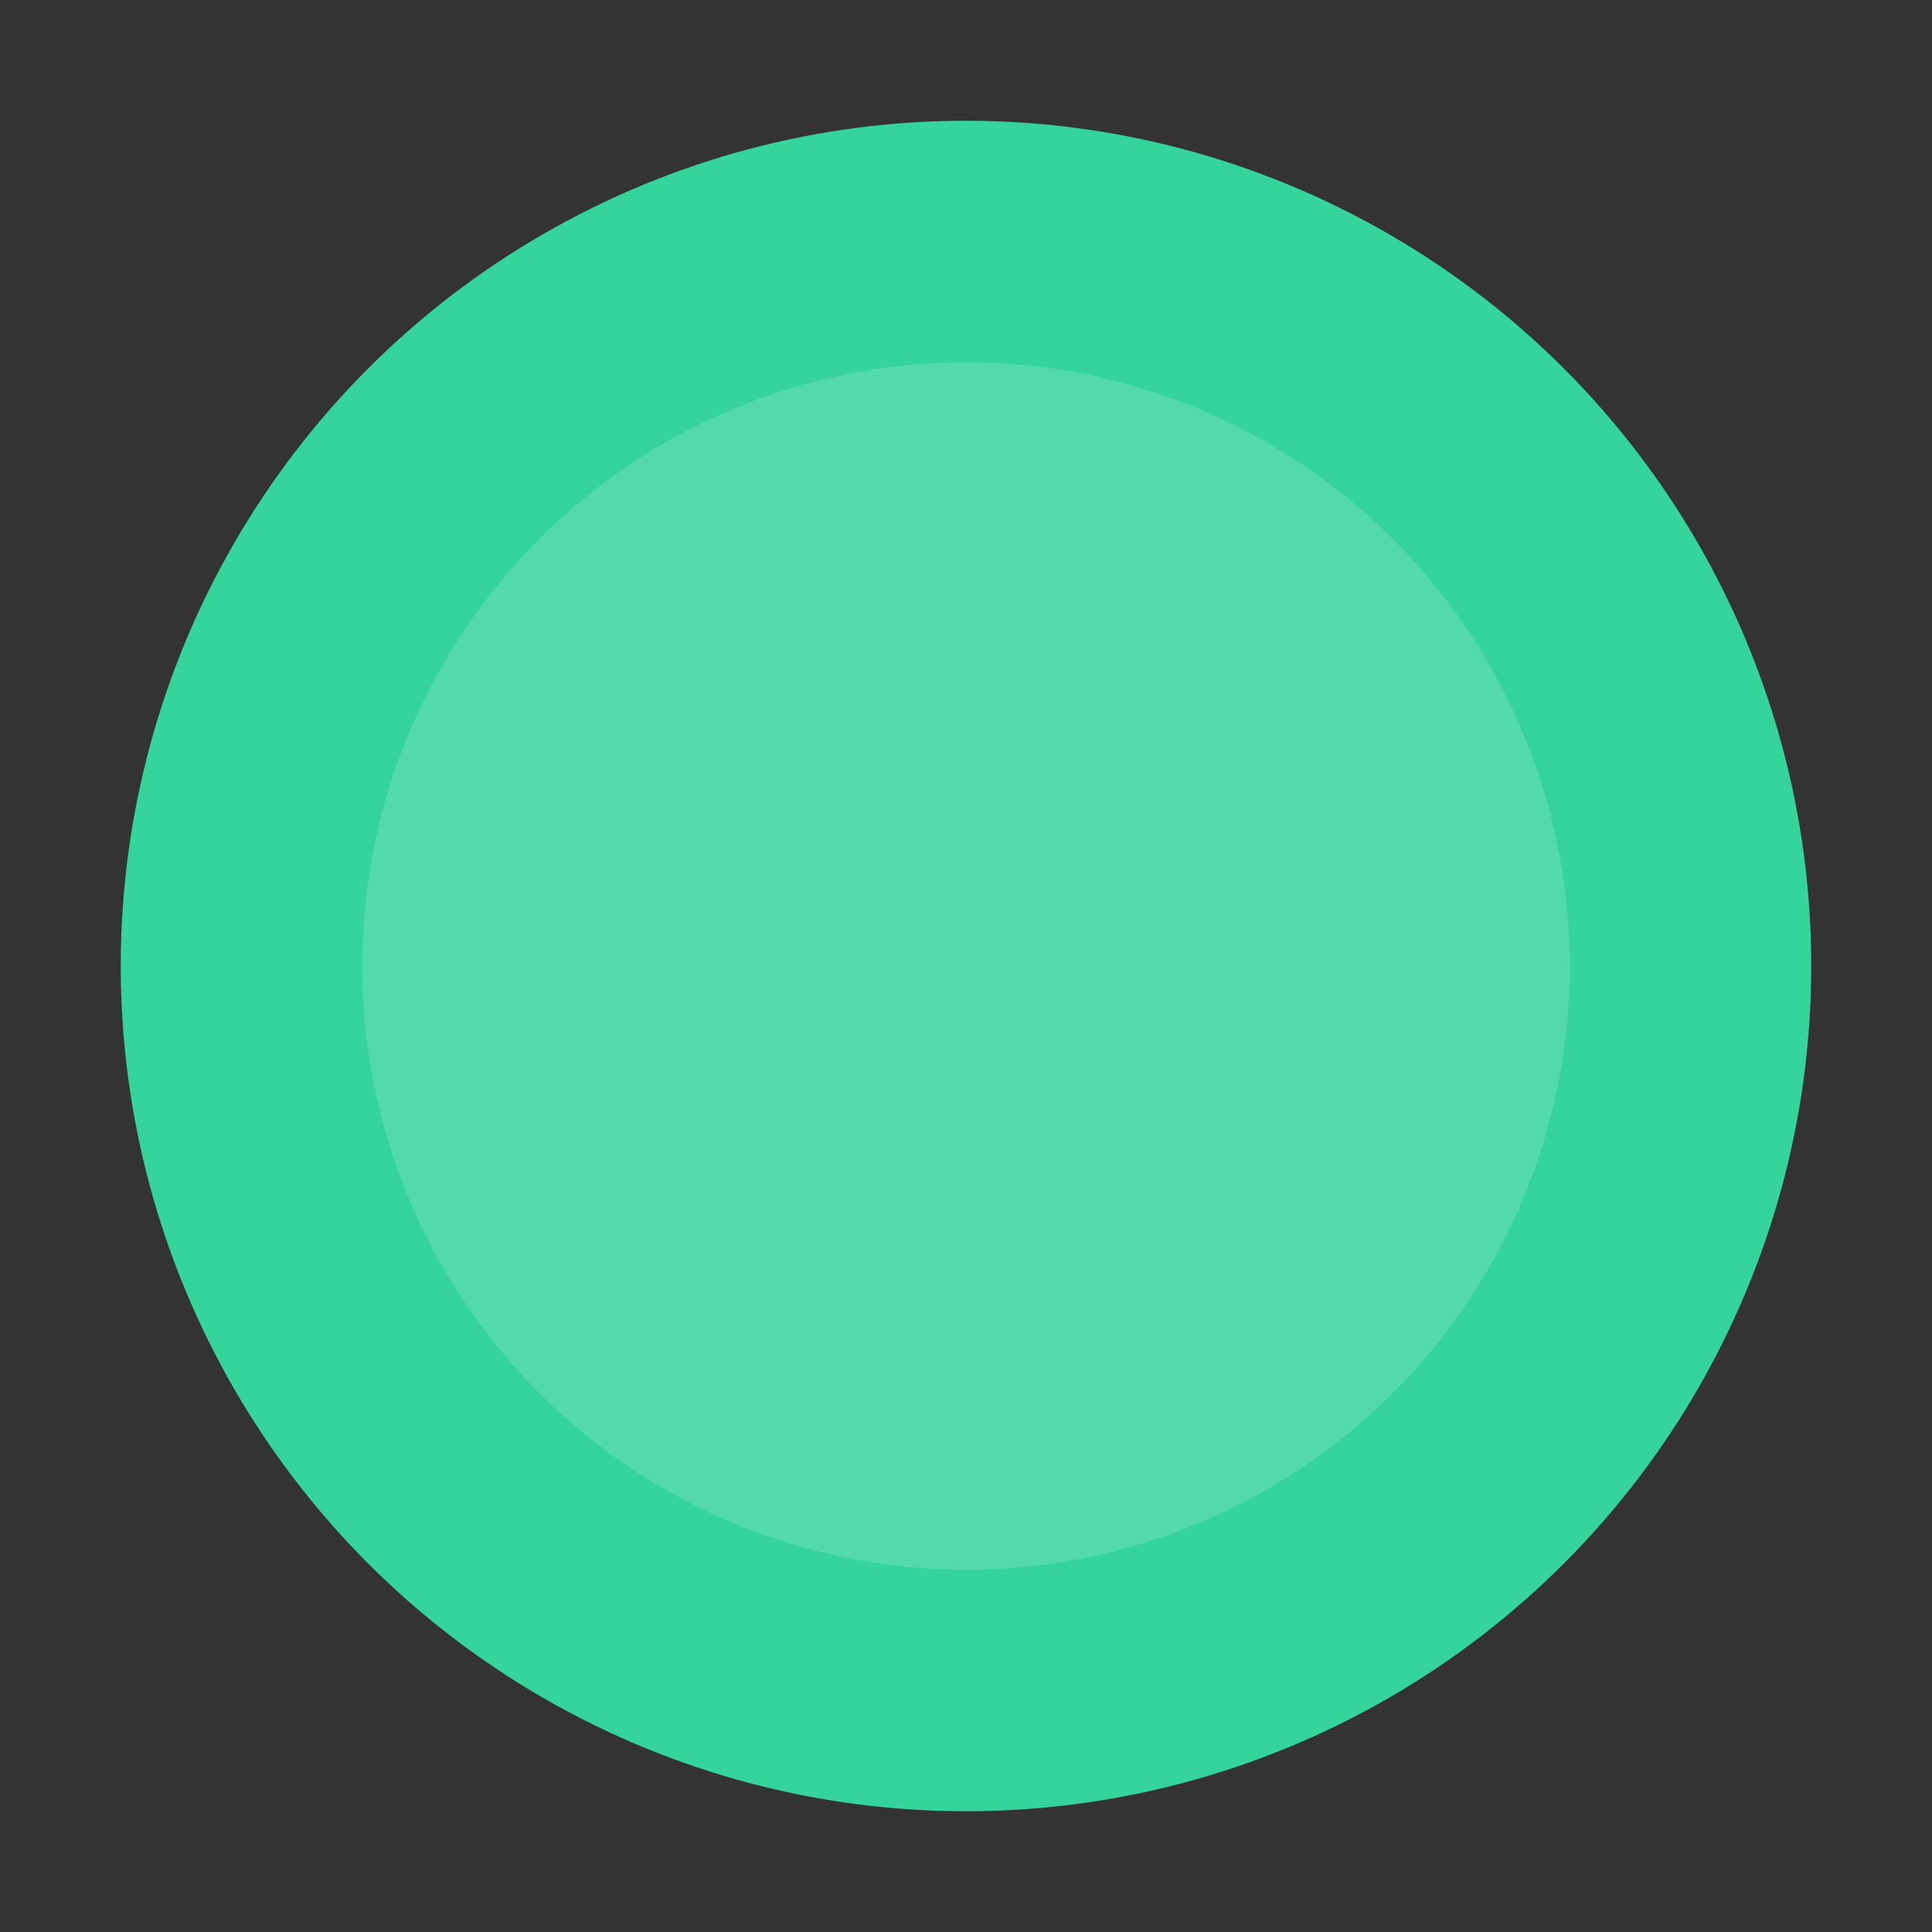
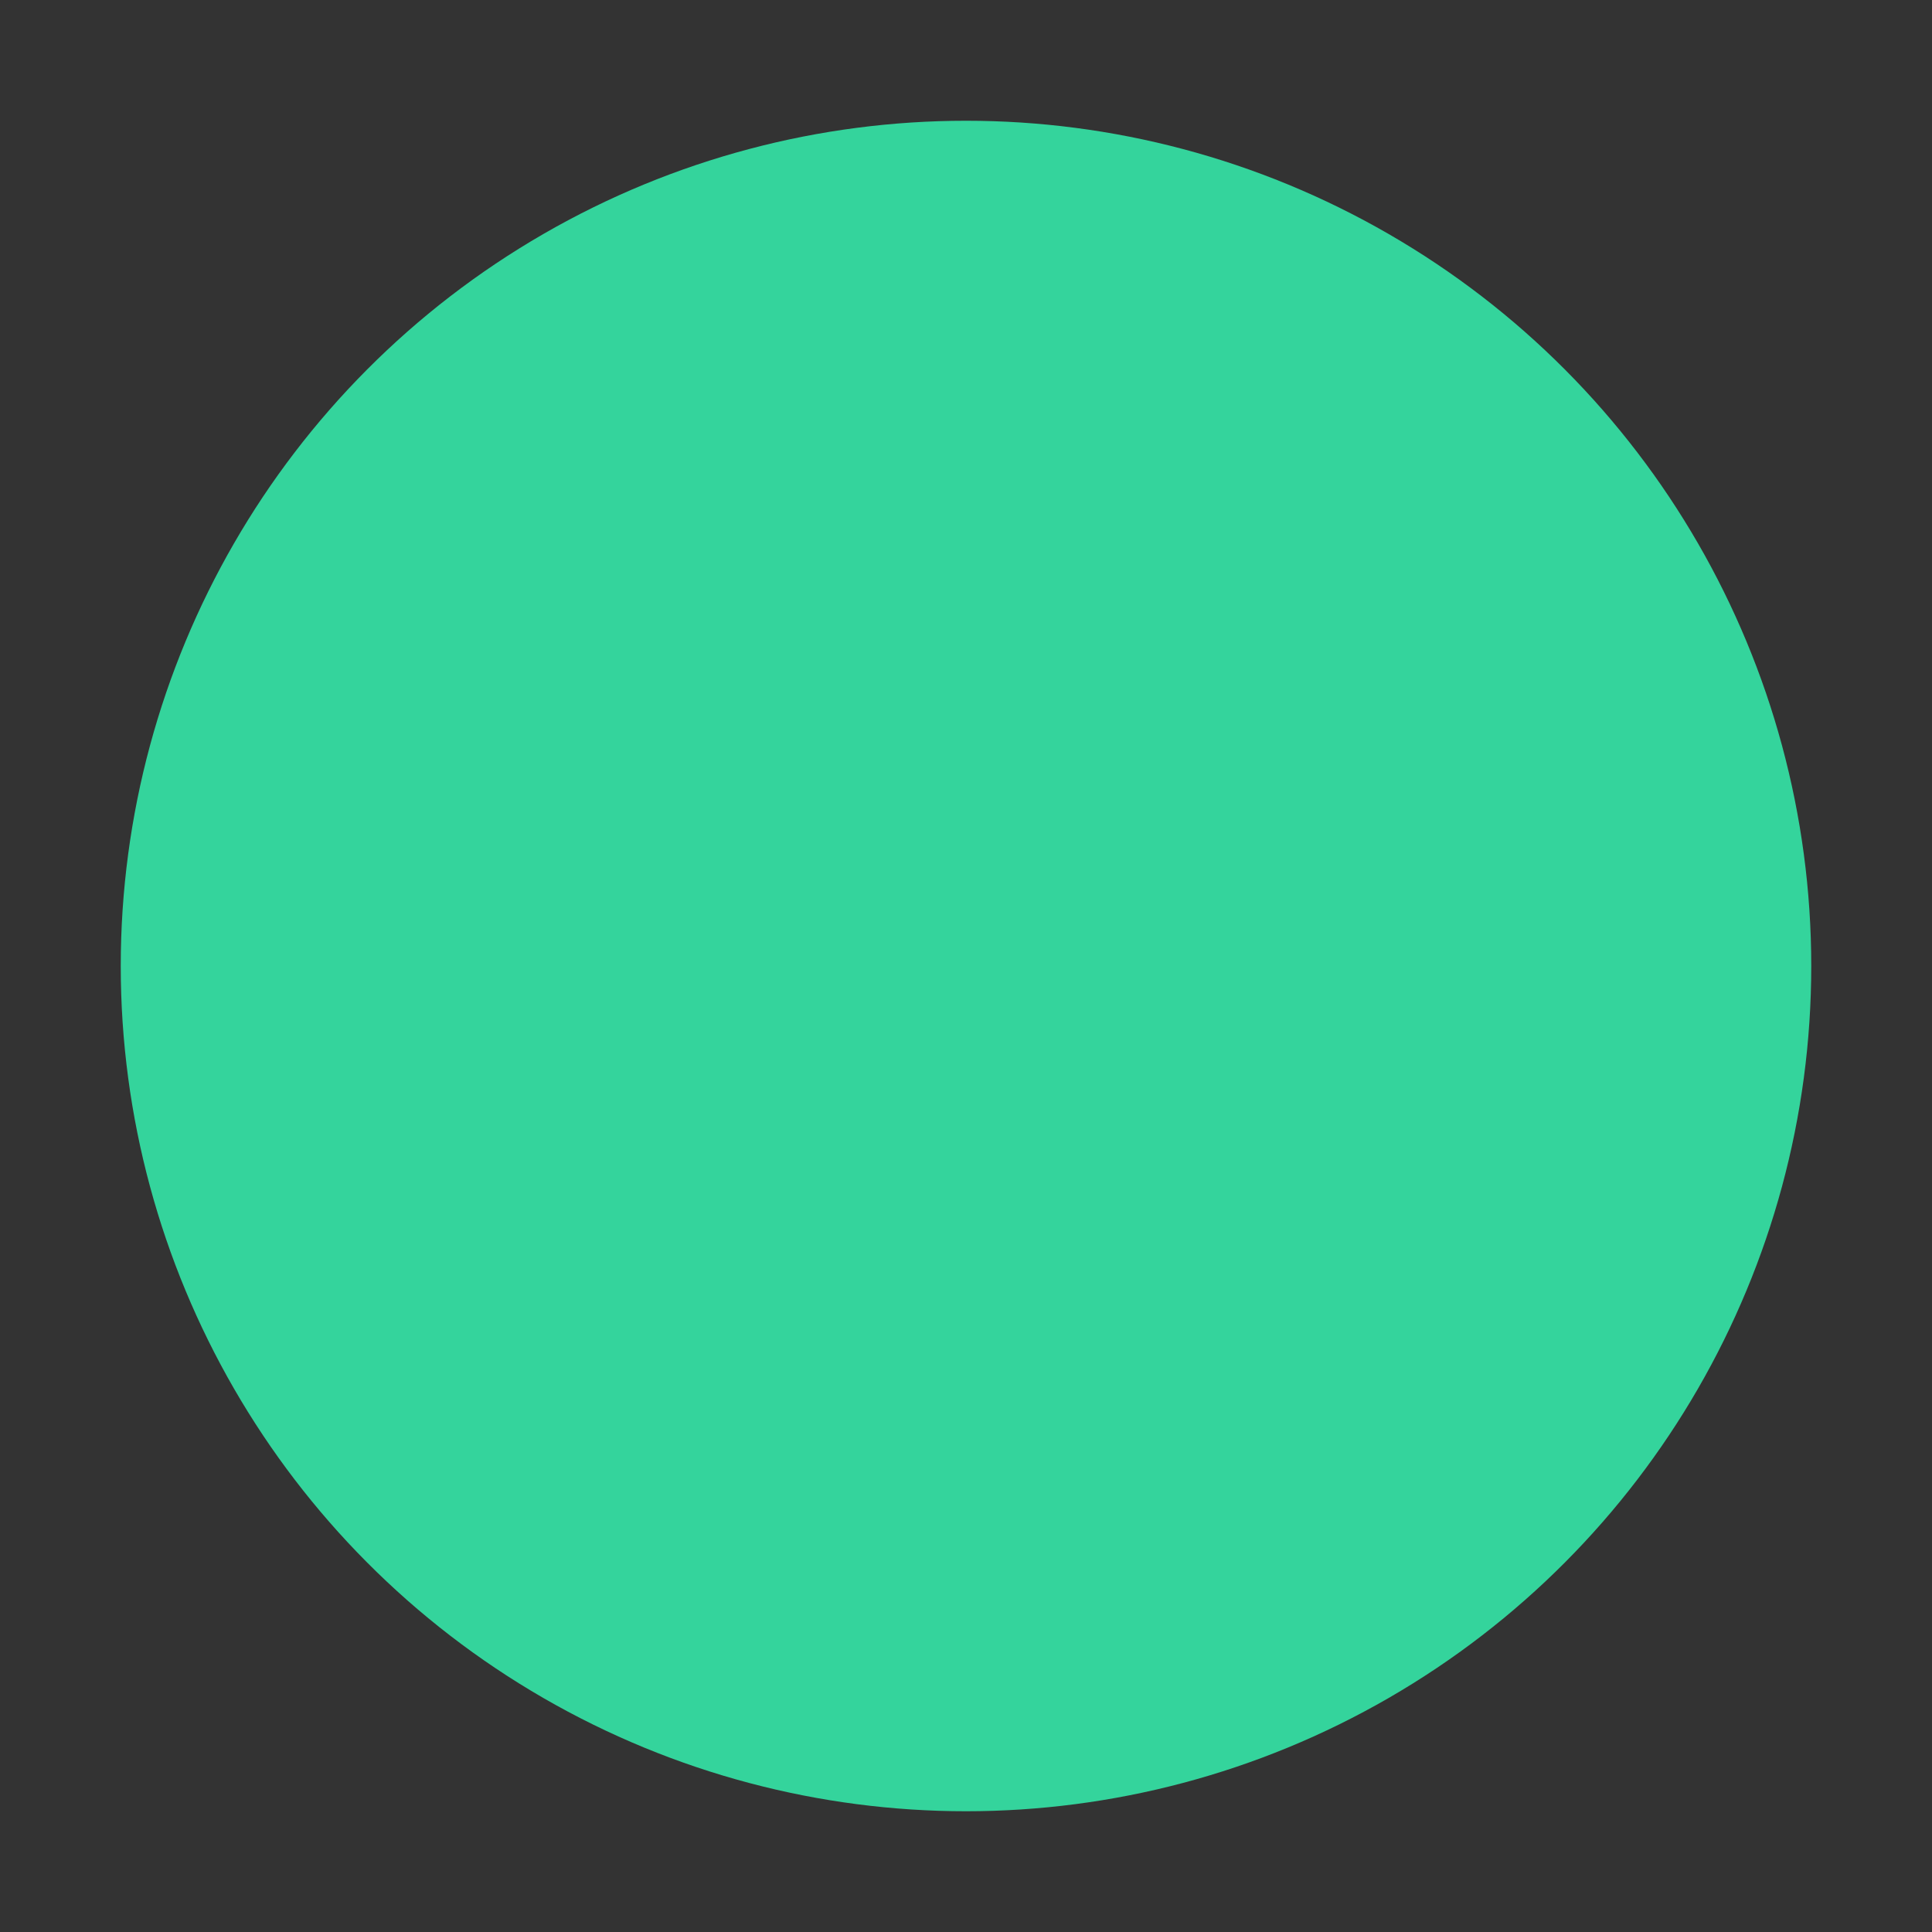
<svg xmlns="http://www.w3.org/2000/svg" width="32" height="32" viewBox="0 0 32 32">
  <rect x="0" y="0" width="32" height="32" fill="#333333" stroke="none" />
  <circle cx="16" cy="16" r="14" fill="#34d49c" />
-   <circle cx="16" cy="16" r="10" fill="#fff" fill-opacity="0.15" />
</svg>